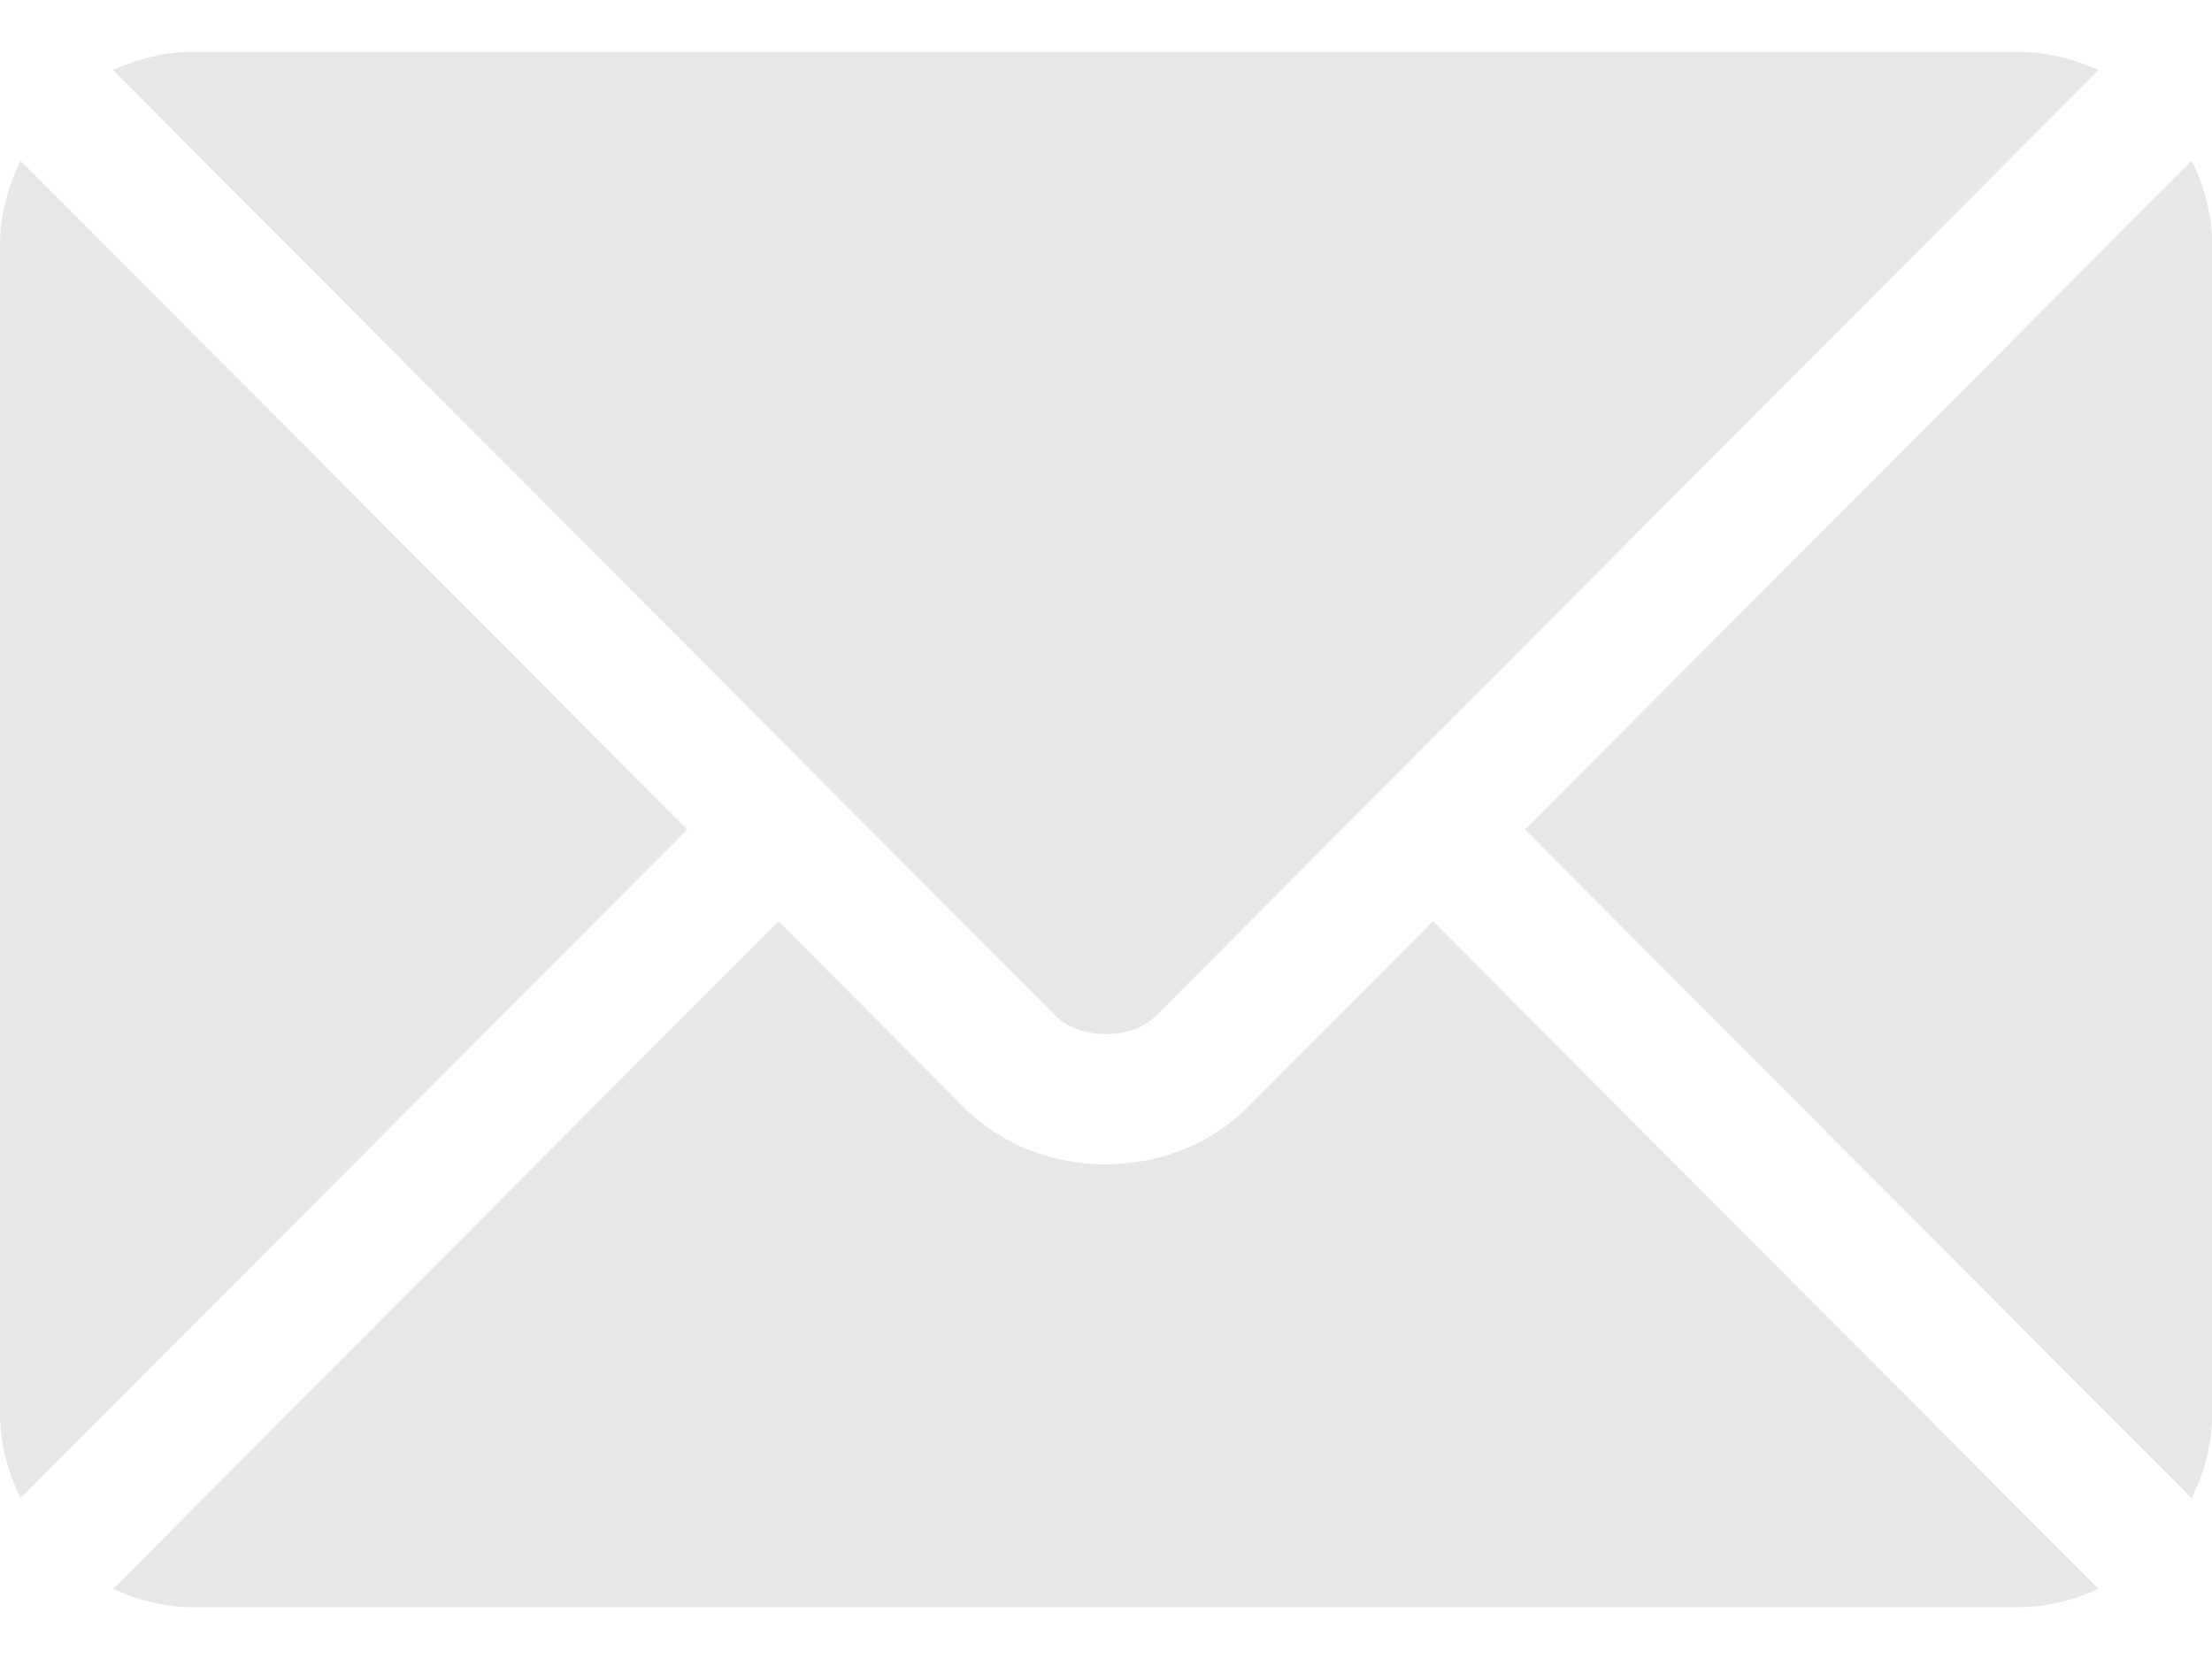
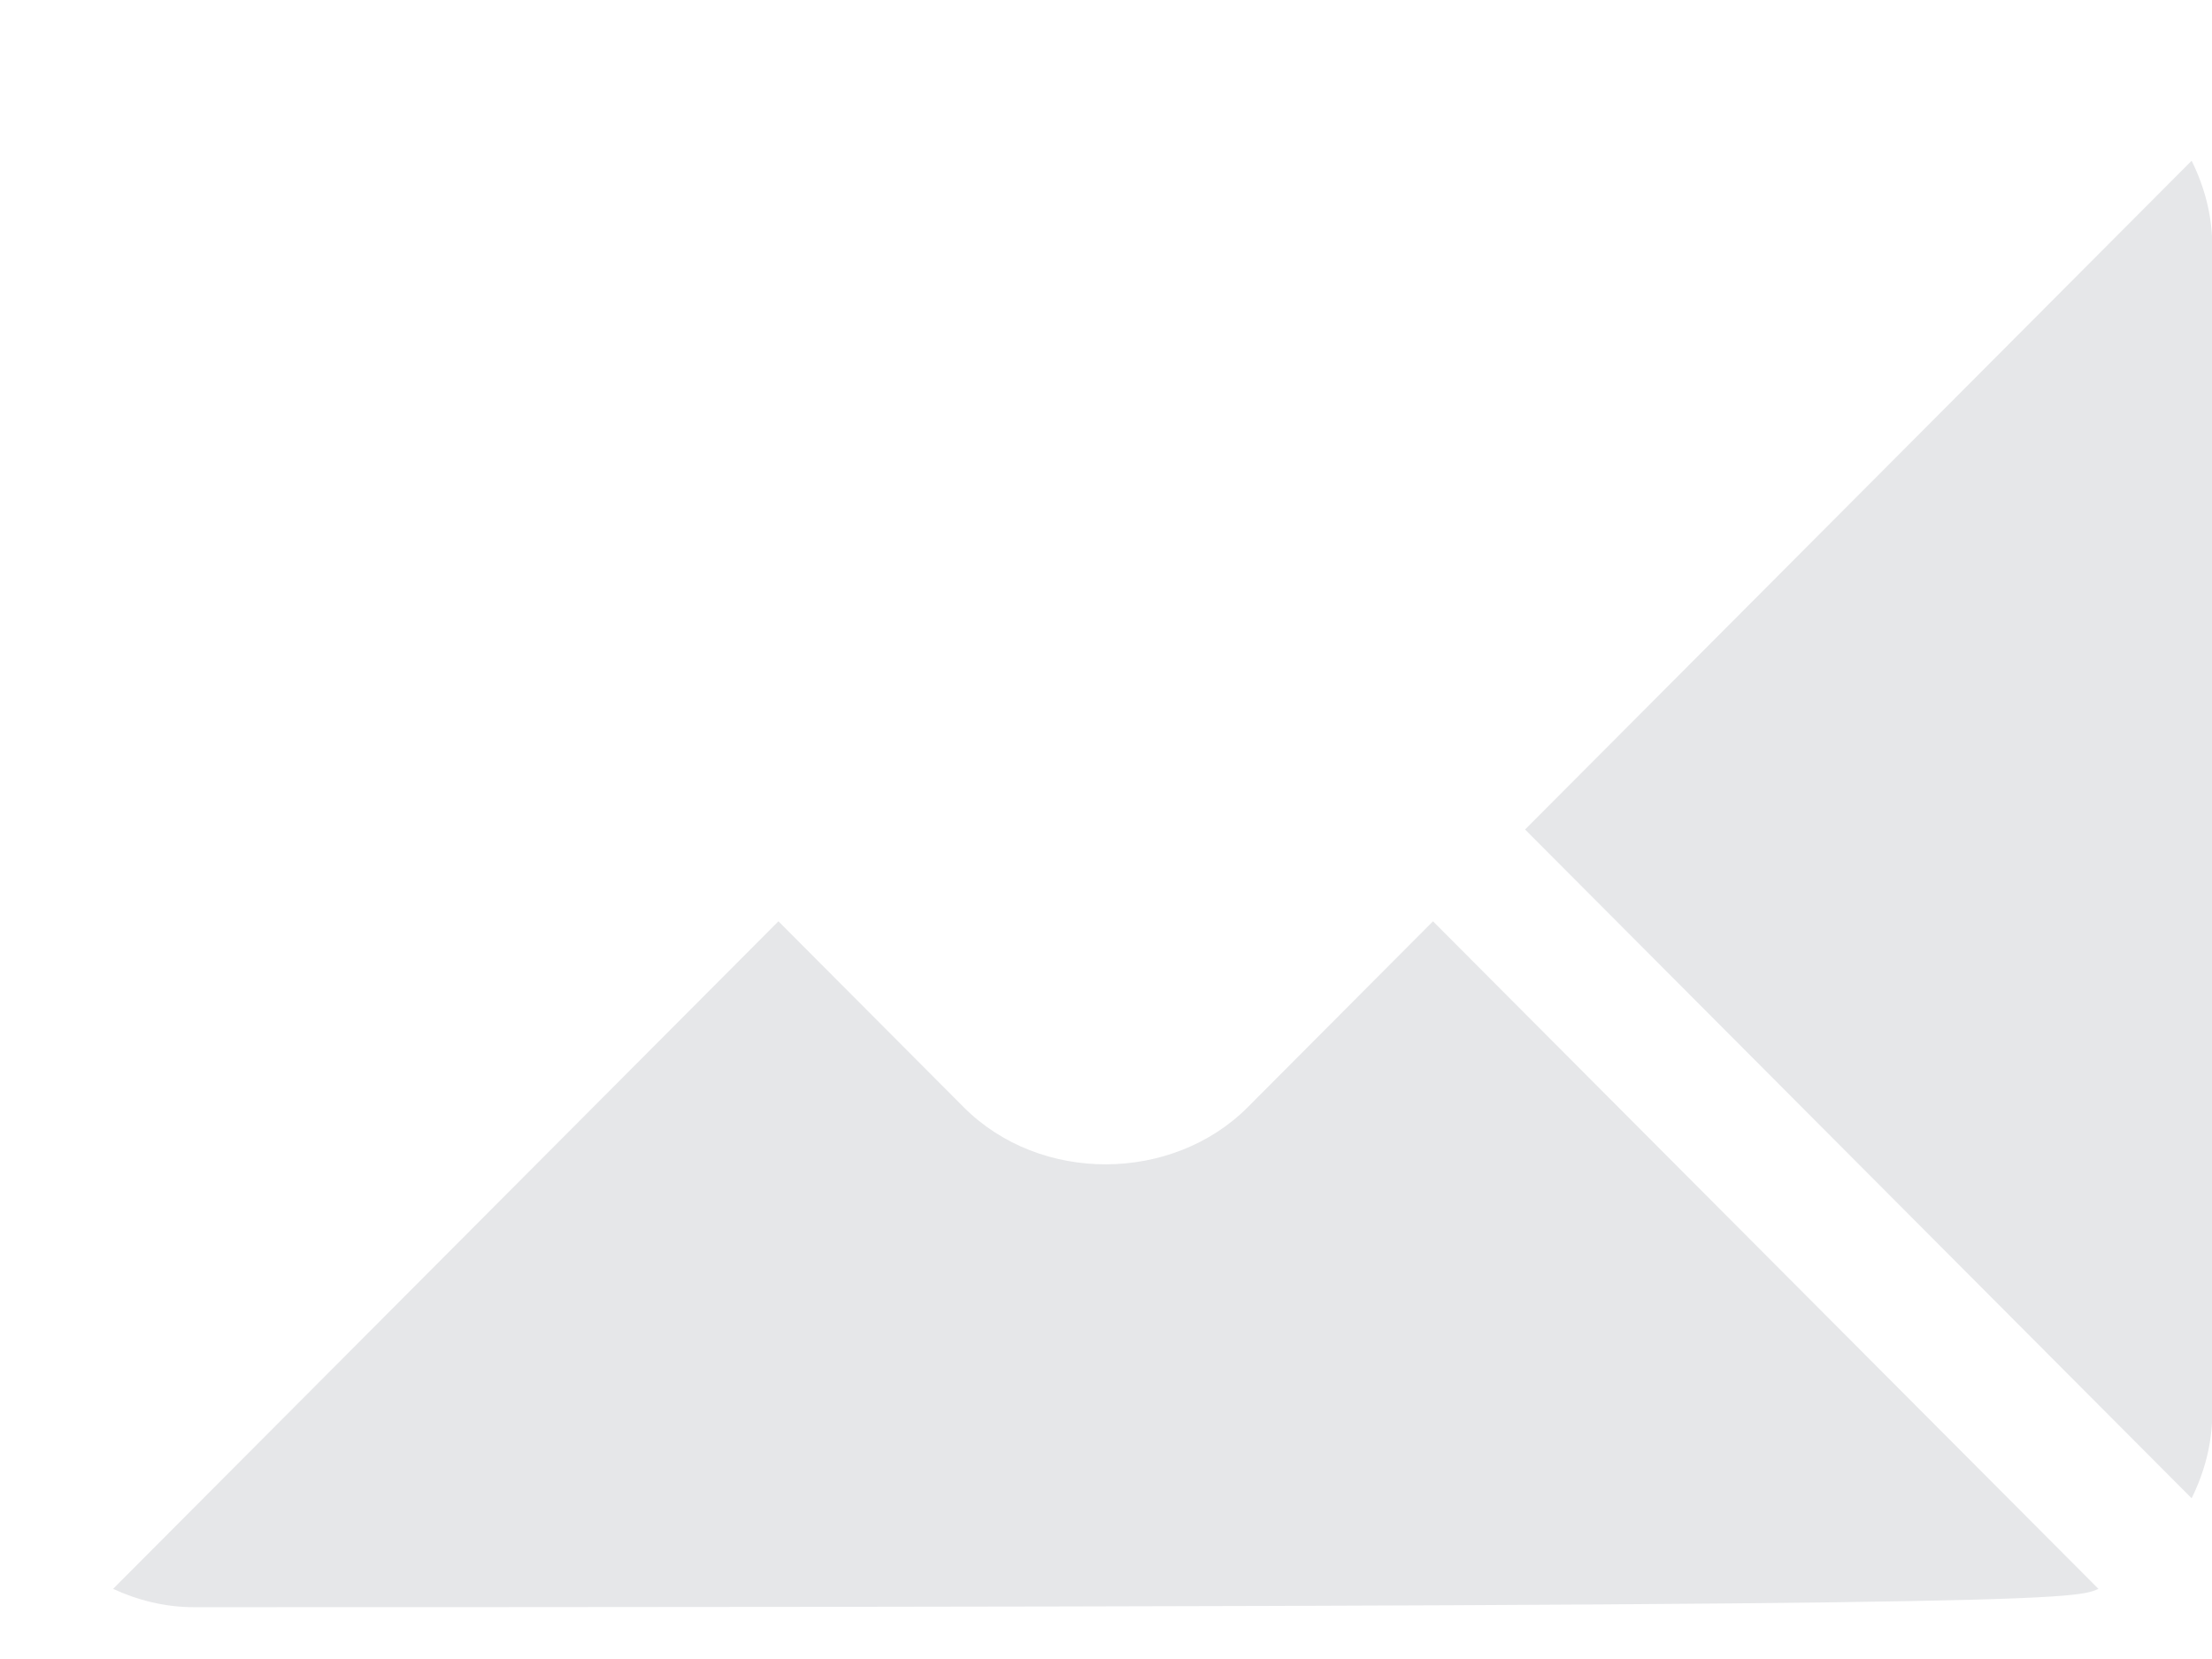
<svg xmlns="http://www.w3.org/2000/svg" width="24" height="18" viewBox="0 0 24 18" fill="none">
-   <path d="M15.548 9.996L13.538 12.013C12.723 12.831 11.289 12.848 10.456 12.013L8.446 9.996L1.227 17.239C1.495 17.363 1.792 17.438 2.107 17.438H21.888C22.203 17.438 22.499 17.363 22.768 17.239L15.548 9.996Z" fill="#E6E7E9" />
-   <path d="M21.888 0.562H2.107C1.792 0.562 1.495 0.637 1.227 0.761L8.941 8.501C8.942 8.502 8.942 8.502 8.943 8.502C8.943 8.503 8.943 8.503 8.943 8.503L11.452 11.02C11.718 11.287 12.276 11.287 12.543 11.02L15.05 8.504C15.05 8.504 15.051 8.503 15.052 8.502C15.052 8.502 15.053 8.502 15.053 8.501L22.768 0.761C22.499 0.637 22.203 0.562 21.888 0.562Z" fill="#E6E7E9" />
-   <path d="M0.224 1.744C0.085 2.025 0 2.337 0 2.672V15.328C0 15.662 0.085 15.974 0.224 16.256L7.456 9L0.224 1.744Z" fill="#E6E7E9" />
+   <path d="M15.548 9.996L13.538 12.013C12.723 12.831 11.289 12.848 10.456 12.013L8.446 9.996L1.227 17.239C1.495 17.363 1.792 17.438 2.107 17.438C22.203 17.438 22.499 17.363 22.768 17.239L15.548 9.996Z" fill="#E6E7E9" />
  <path d="M23.779 1.744L16.547 9L23.779 16.256C23.918 15.975 24.003 15.662 24.003 15.328V2.672C24.003 2.337 23.918 2.025 23.779 1.744Z" fill="#E6E7E9" />
</svg>